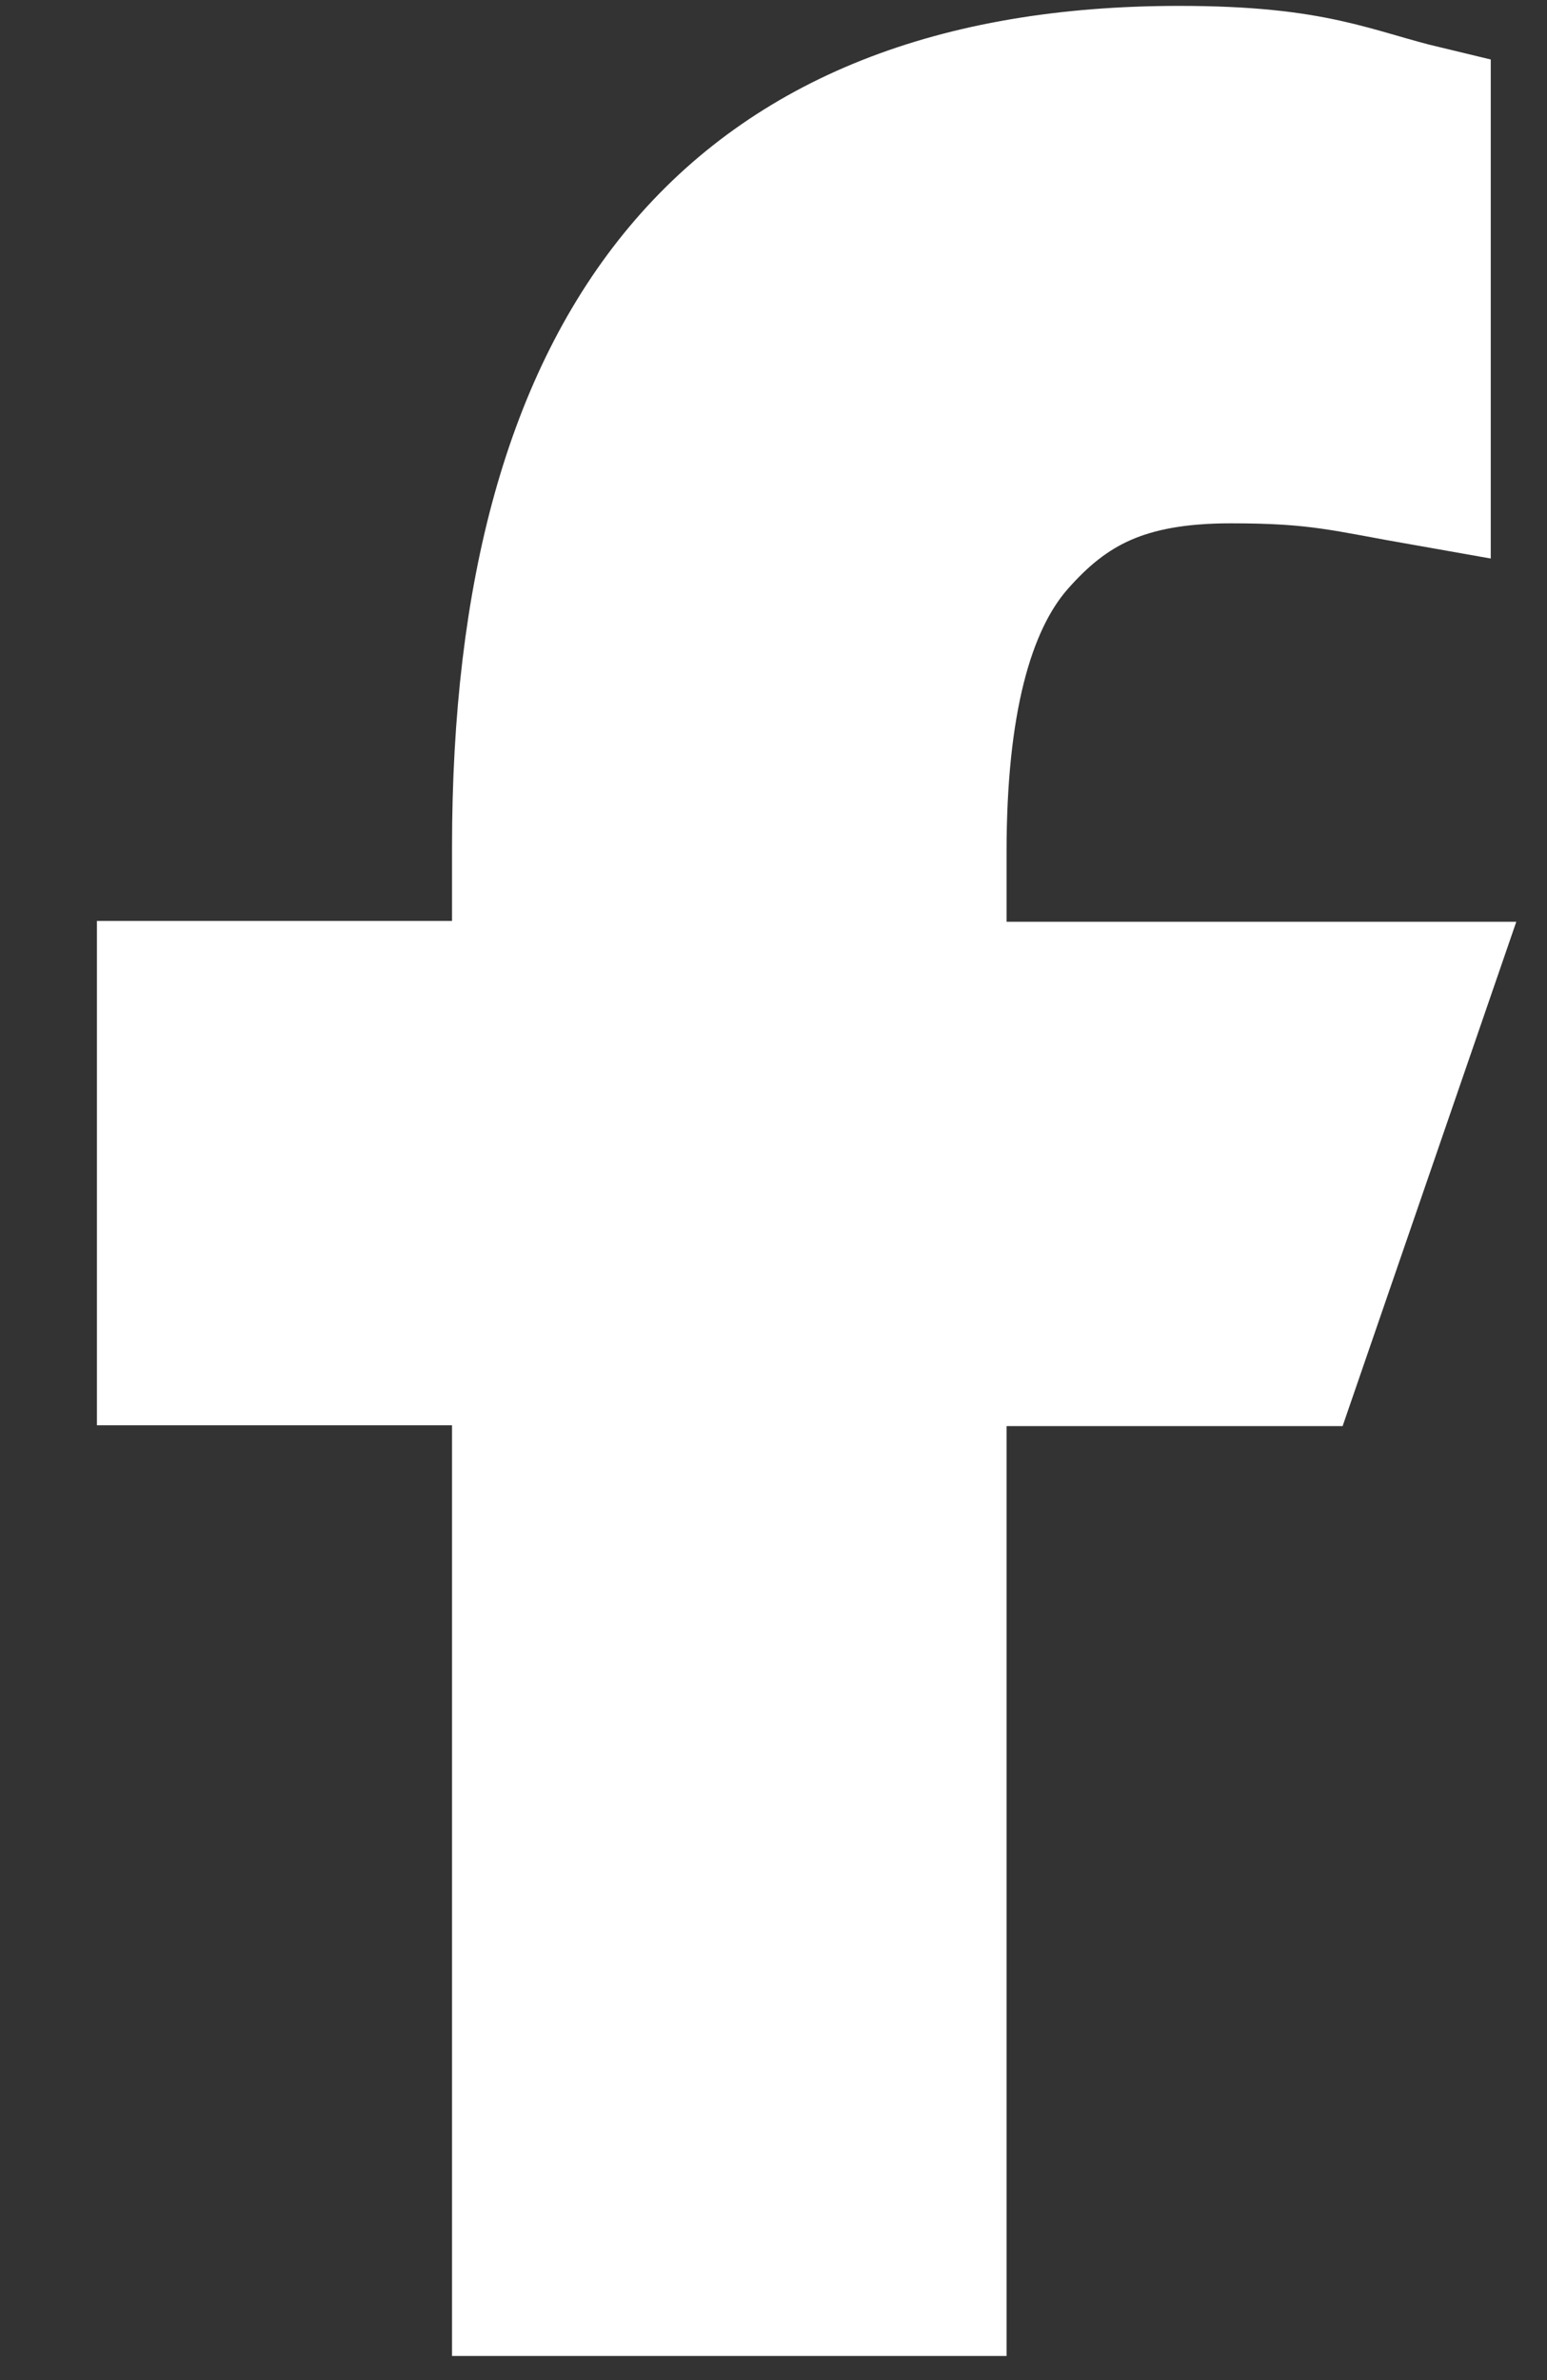
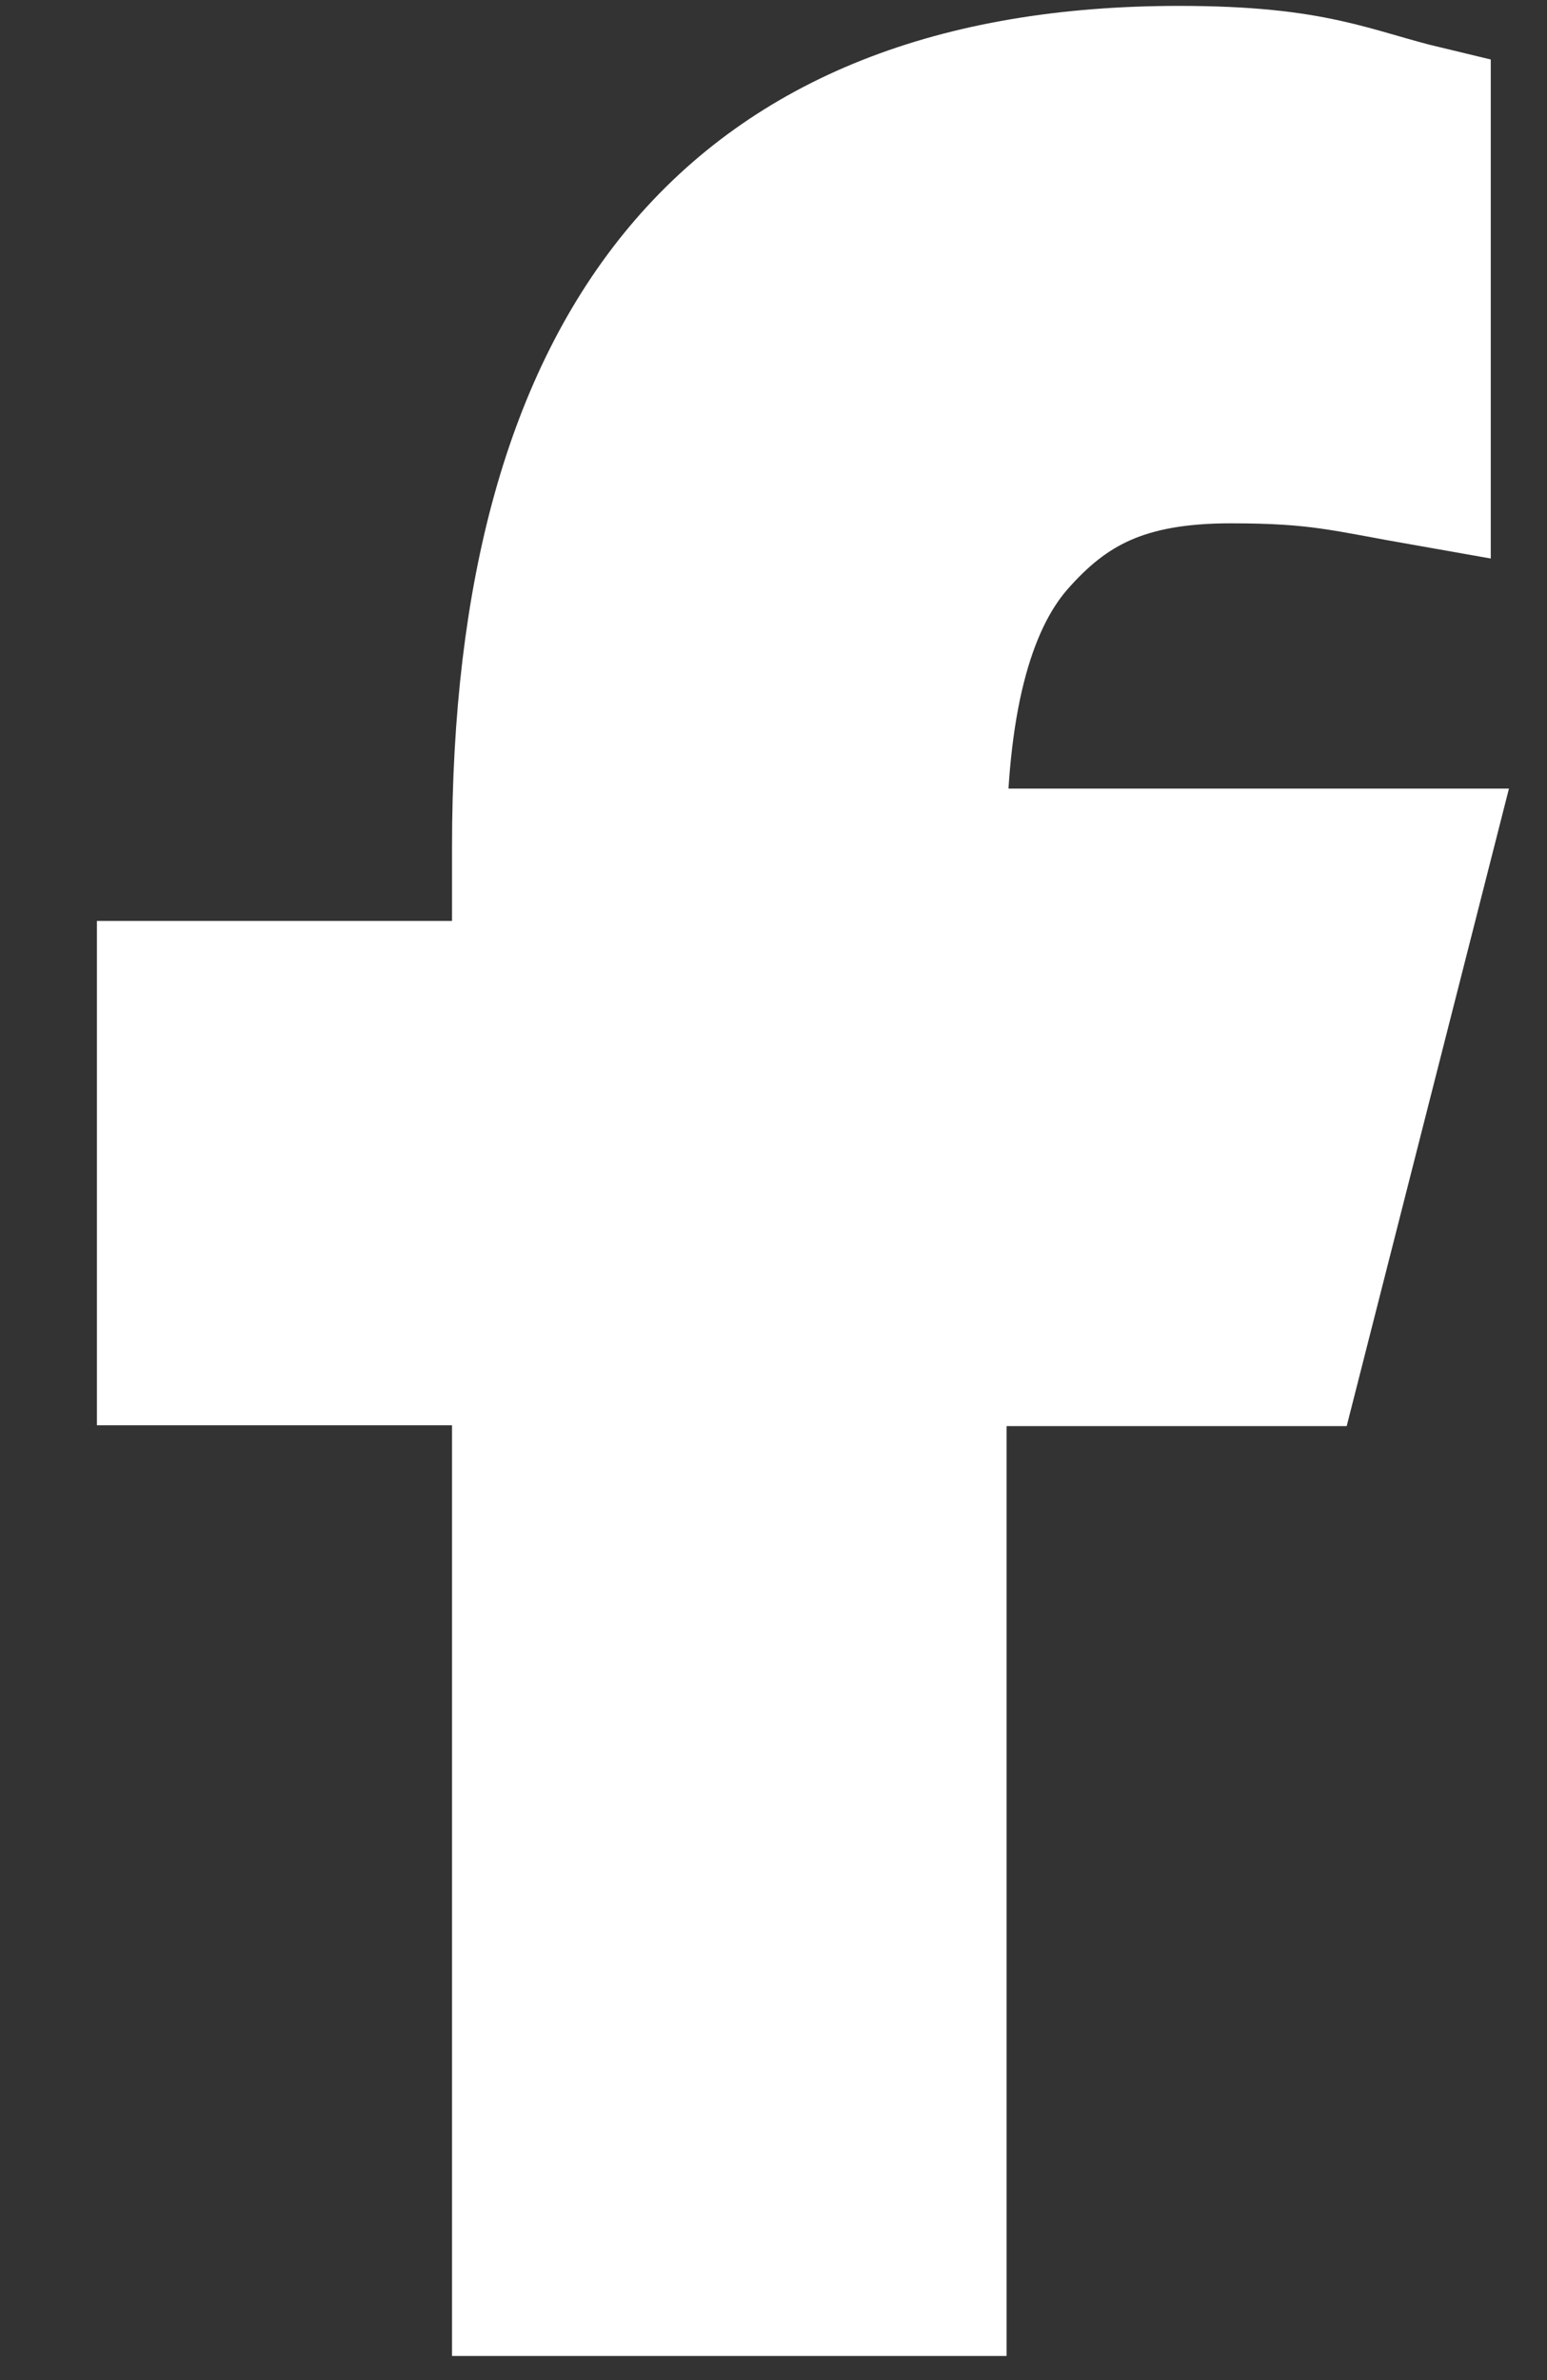
<svg xmlns="http://www.w3.org/2000/svg" width="13" height="20" viewBox="0 0 13 20" fill="none">
  <rect x="0" y="0" width="13" height="20" fill="#333333" stroke="none" />
-   <path d="M7.925 11.443V19.264H4.332V11.443H1.348V8.272H4.332V7.118C4.332 2.835 6.122 0.583 9.908 0.583C11.068 0.583 11.358 0.769 11.994 0.921V4.058C11.282 3.933 11.082 3.864 10.343 3.864C9.465 3.864 8.996 4.113 8.567 4.603C8.139 5.094 7.925 5.944 7.925 7.16V8.279H11.994L10.902 11.45H7.925V11.443Z" fill="white" stroke="white" stroke-width="1.067" />
+   <path d="M7.925 11.443V19.264H4.332V11.443H1.348V8.272H4.332V7.118C4.332 2.835 6.122 0.583 9.908 0.583C11.068 0.583 11.358 0.769 11.994 0.921V4.058C11.282 3.933 11.082 3.864 10.343 3.864C9.465 3.864 8.996 4.113 8.567 4.603C8.139 5.094 7.925 5.944 7.925 7.16H11.994L10.902 11.45H7.925V11.443Z" fill="white" stroke="white" stroke-width="1.067" />
</svg>